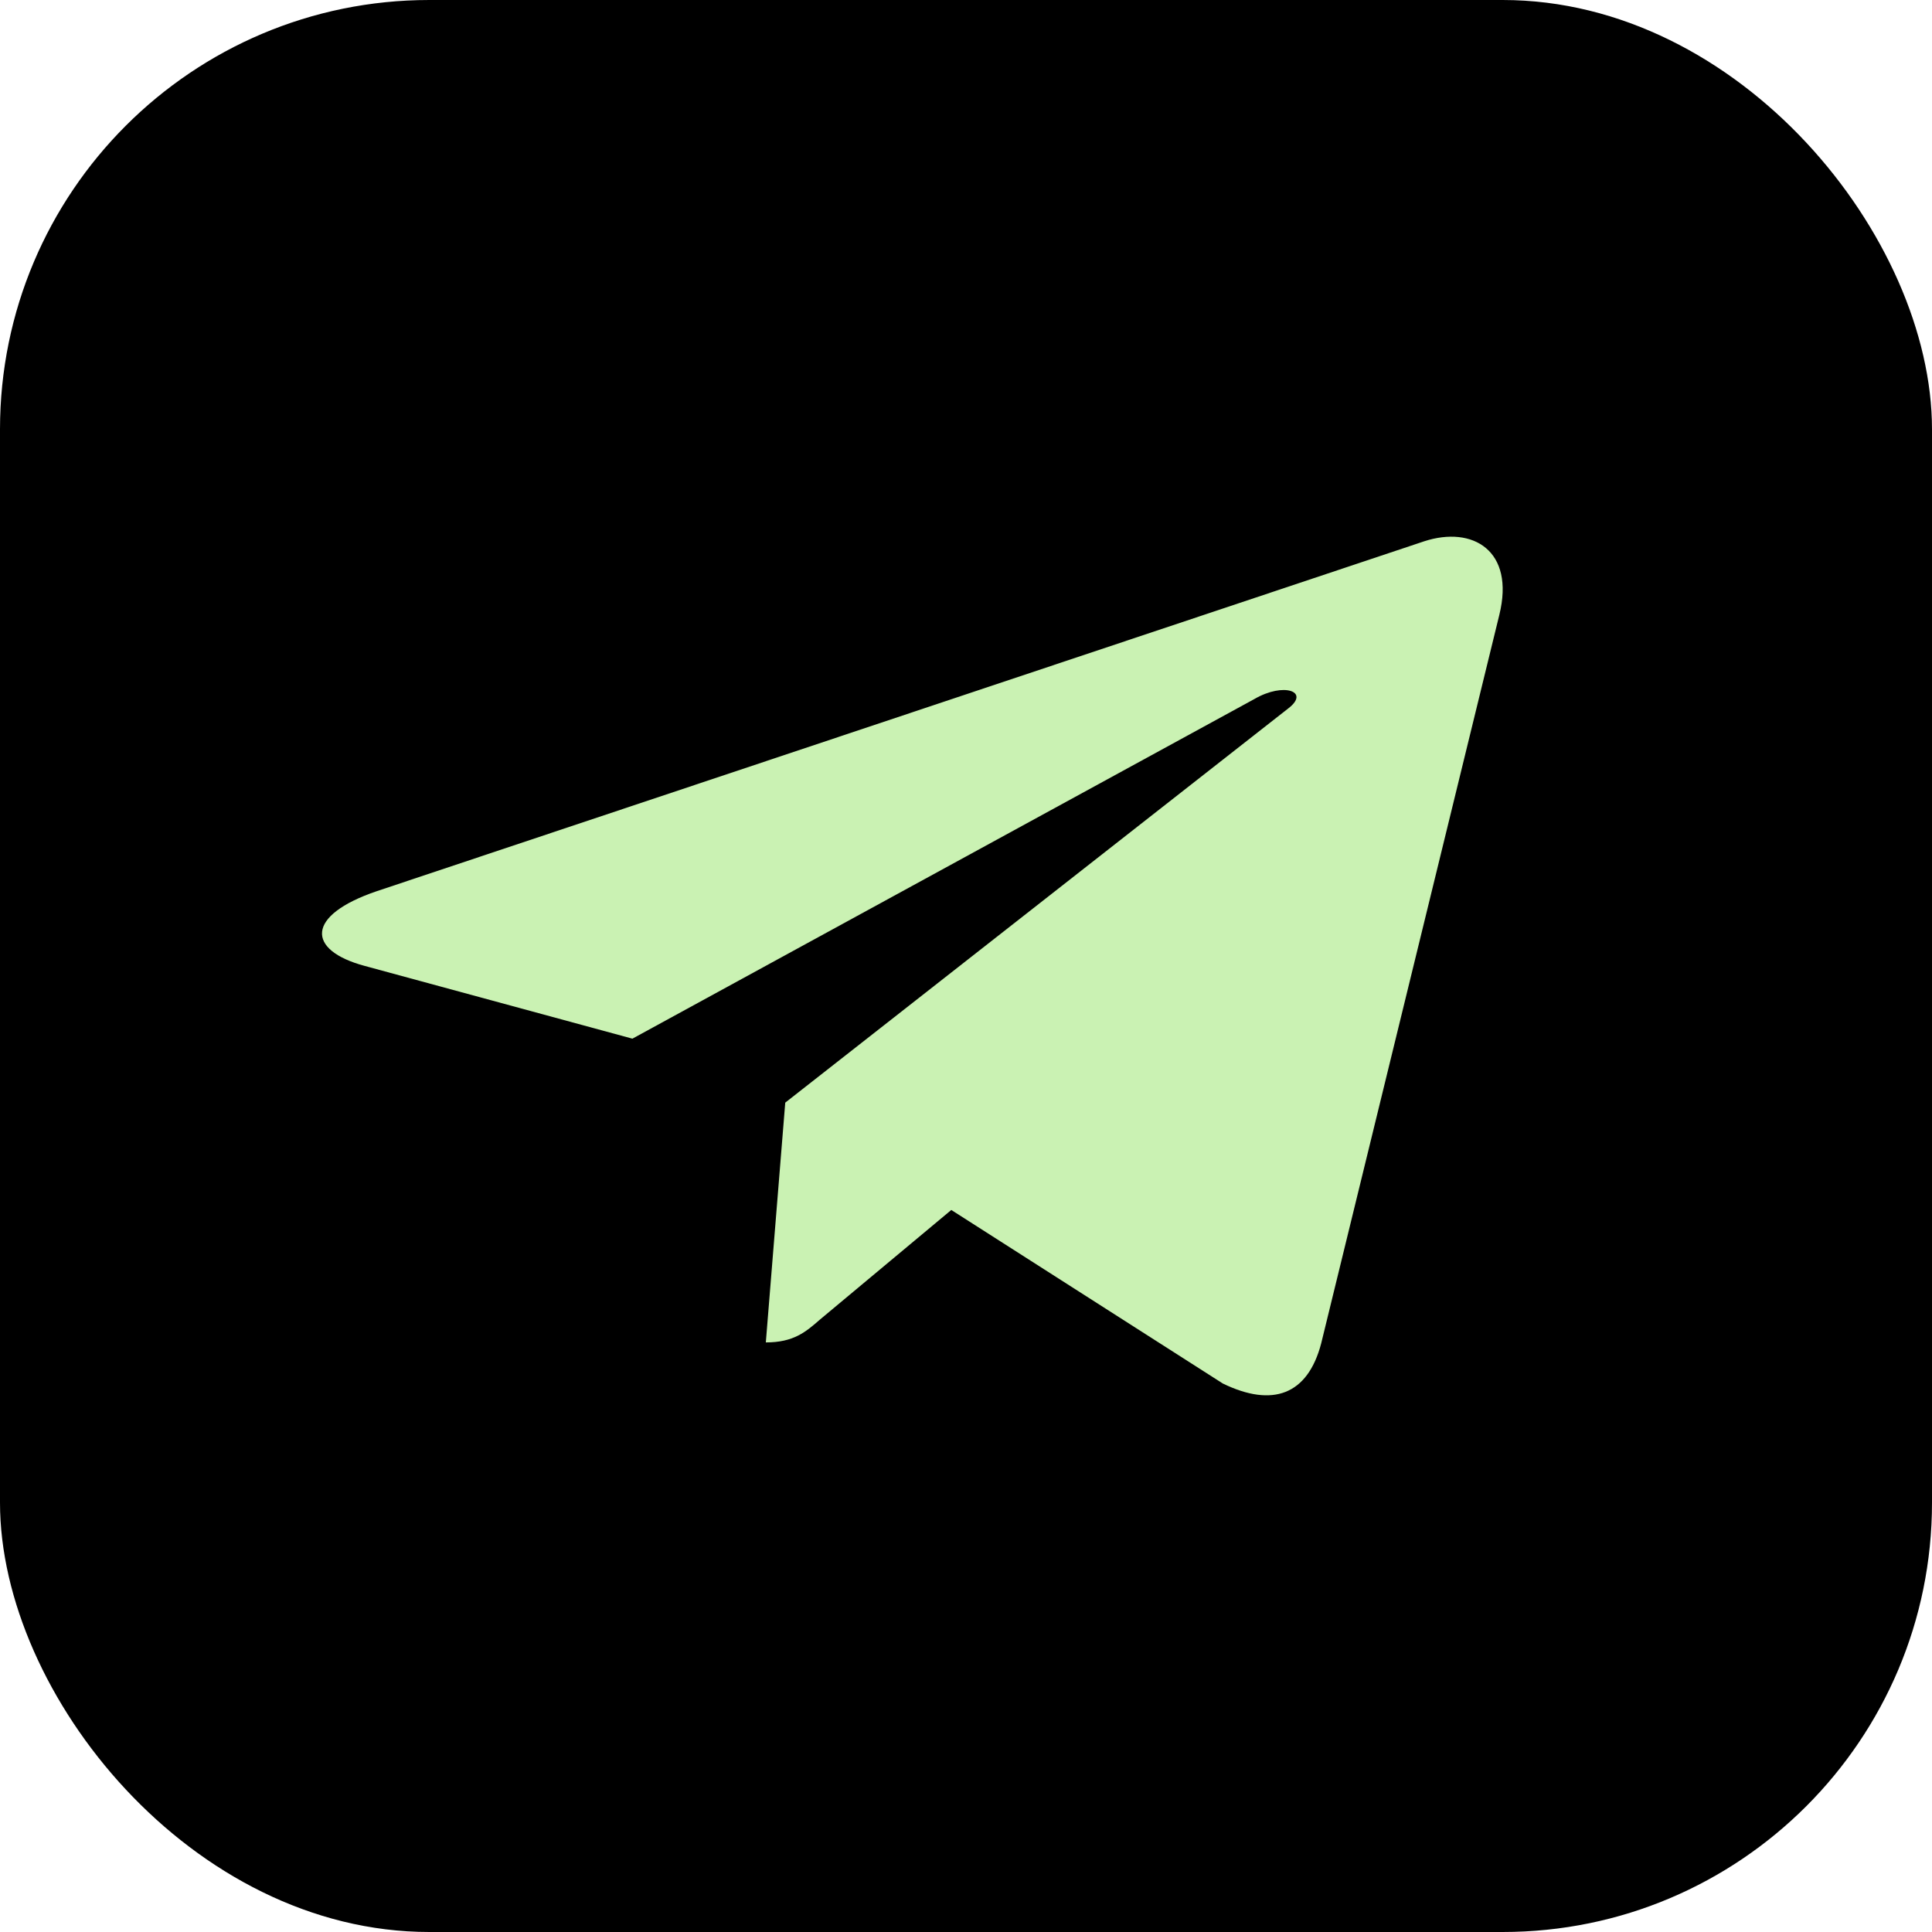
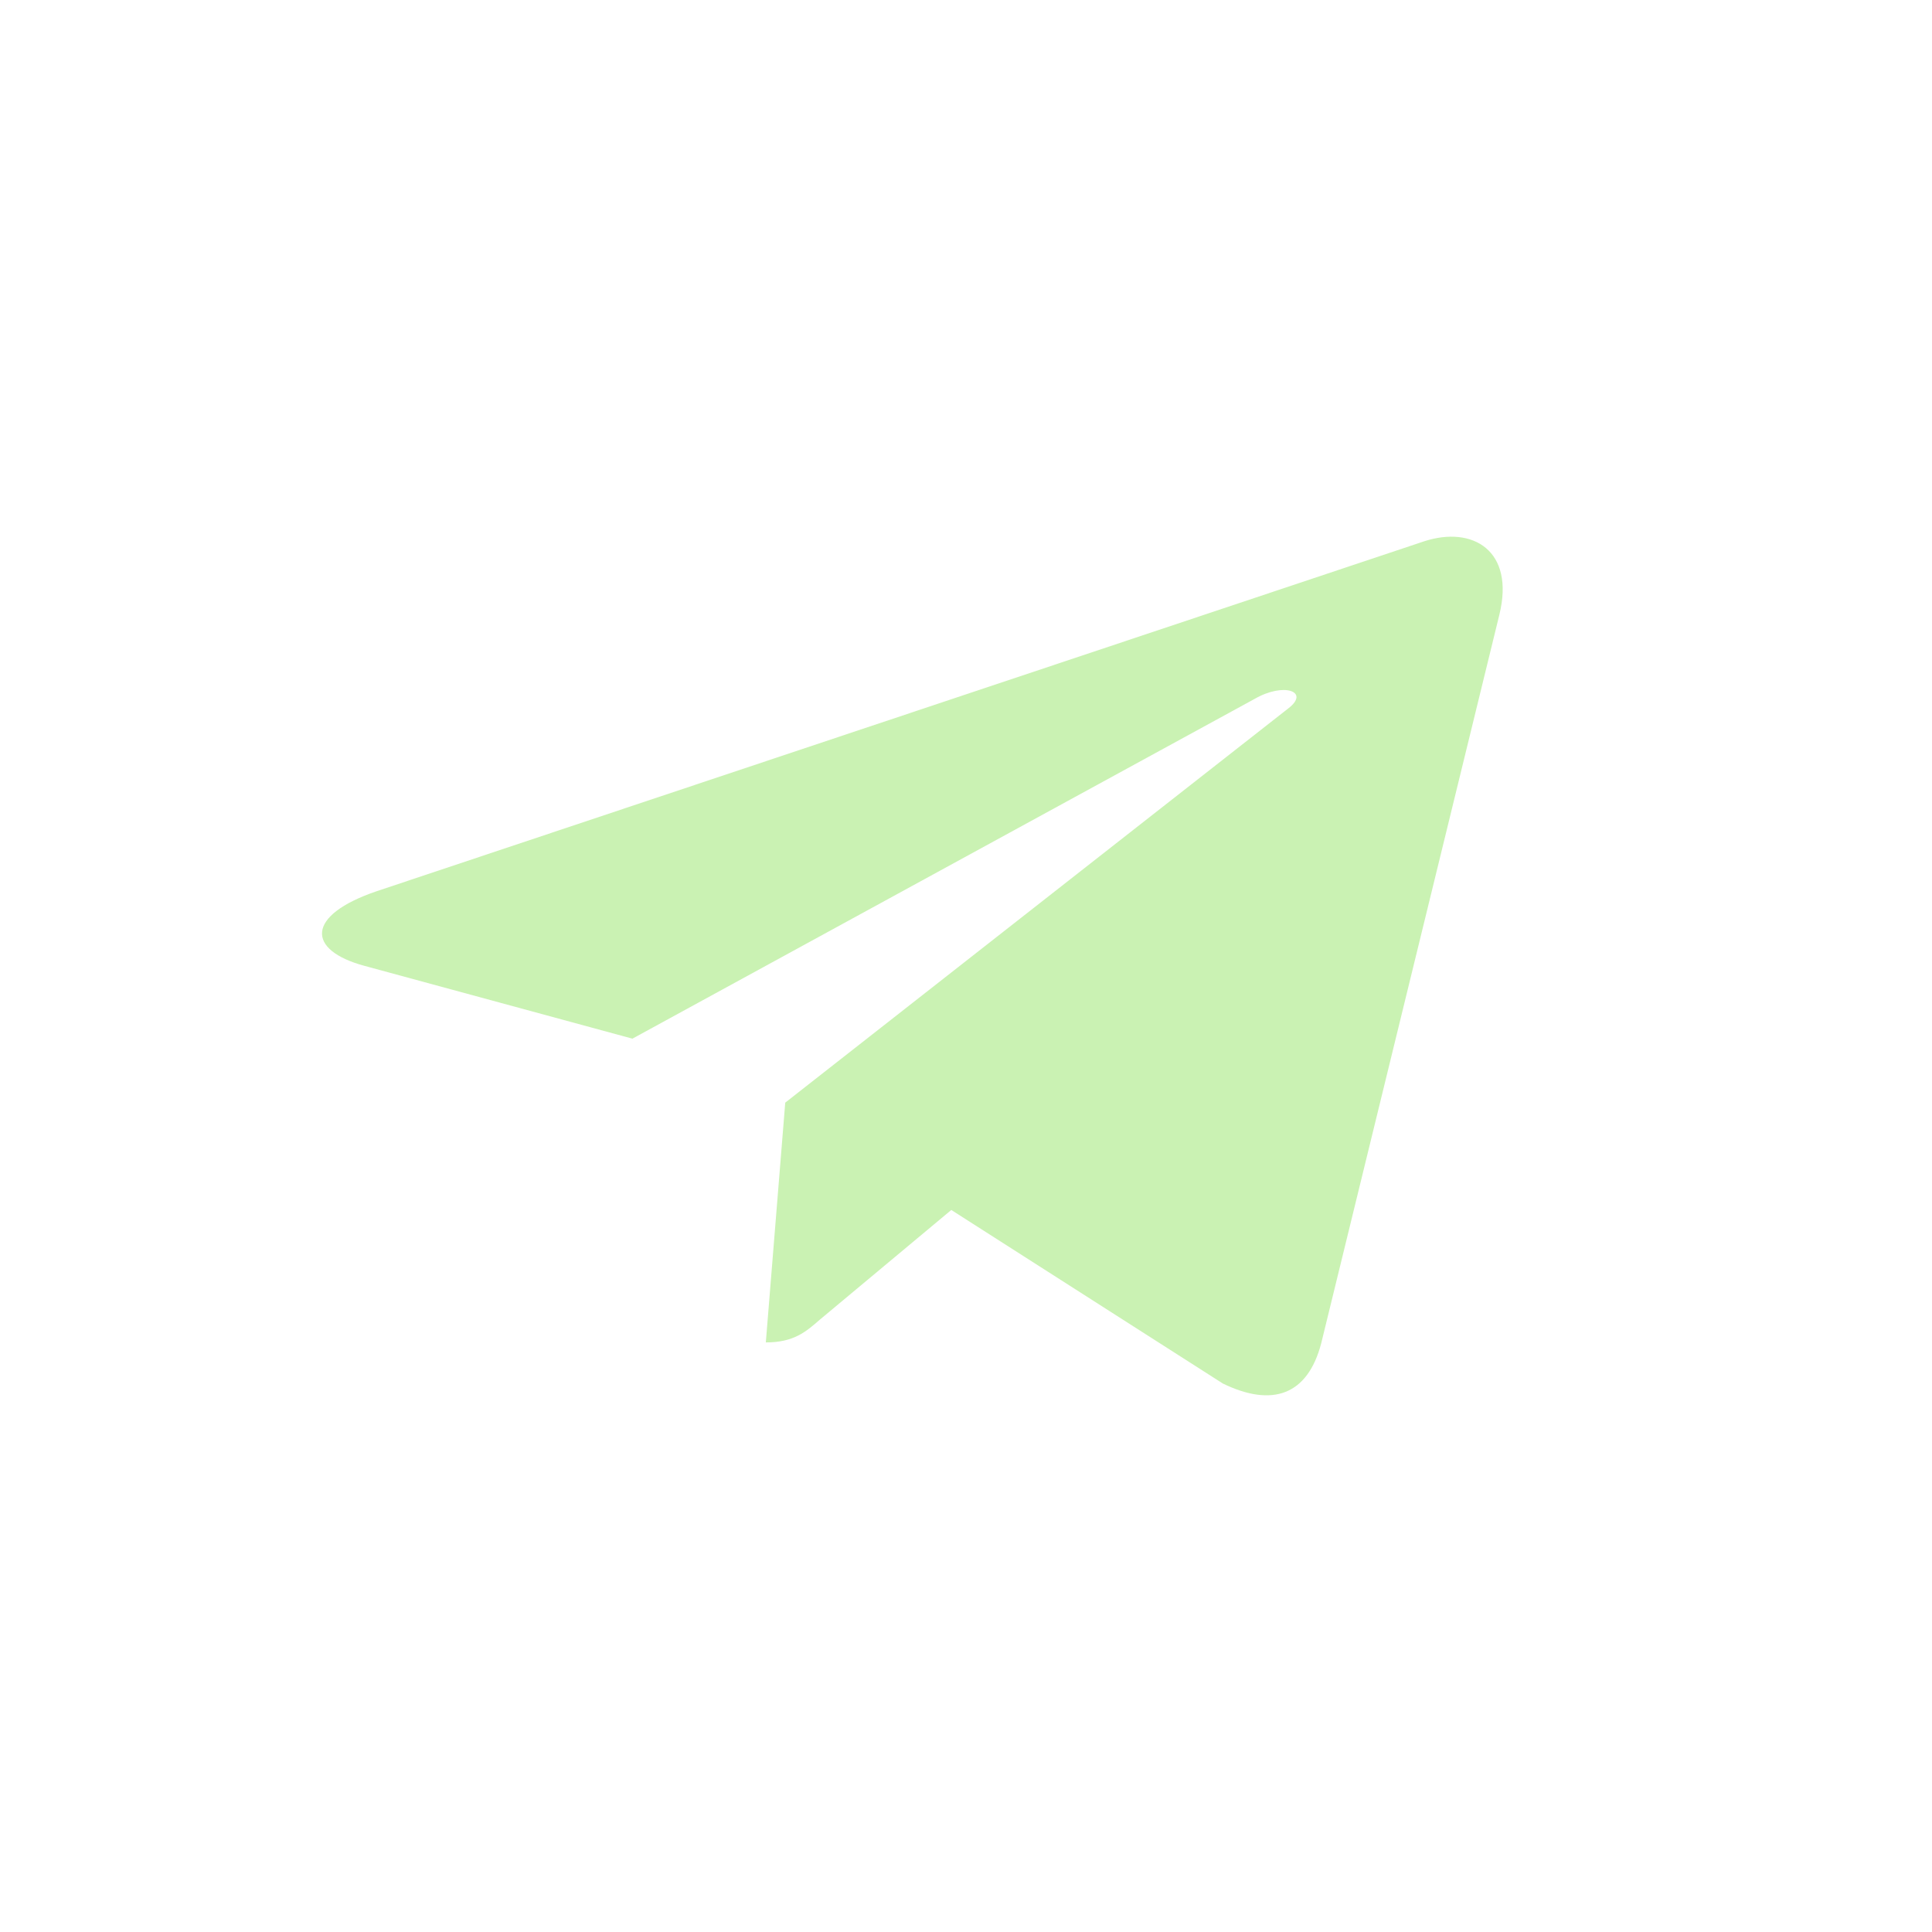
<svg xmlns="http://www.w3.org/2000/svg" width="18" height="18" viewBox="0 0 18 18" fill="none">
-   <rect width="18" height="18" rx="4" fill="black" />
  <path d="M13.969 5.728L12.309 12.517C12.183 12.996 11.857 13.115 11.393 12.89L8.863 11.273L7.643 12.291C7.508 12.409 7.395 12.507 7.135 12.507L7.316 10.273L12.004 6.599C12.208 6.442 11.96 6.354 11.688 6.512L5.892 9.677L3.397 8.999C2.855 8.853 2.845 8.529 3.51 8.303L13.269 5.043C13.721 4.896 14.116 5.129 13.969 5.728Z" fill="#CAF2B3" />
</svg>